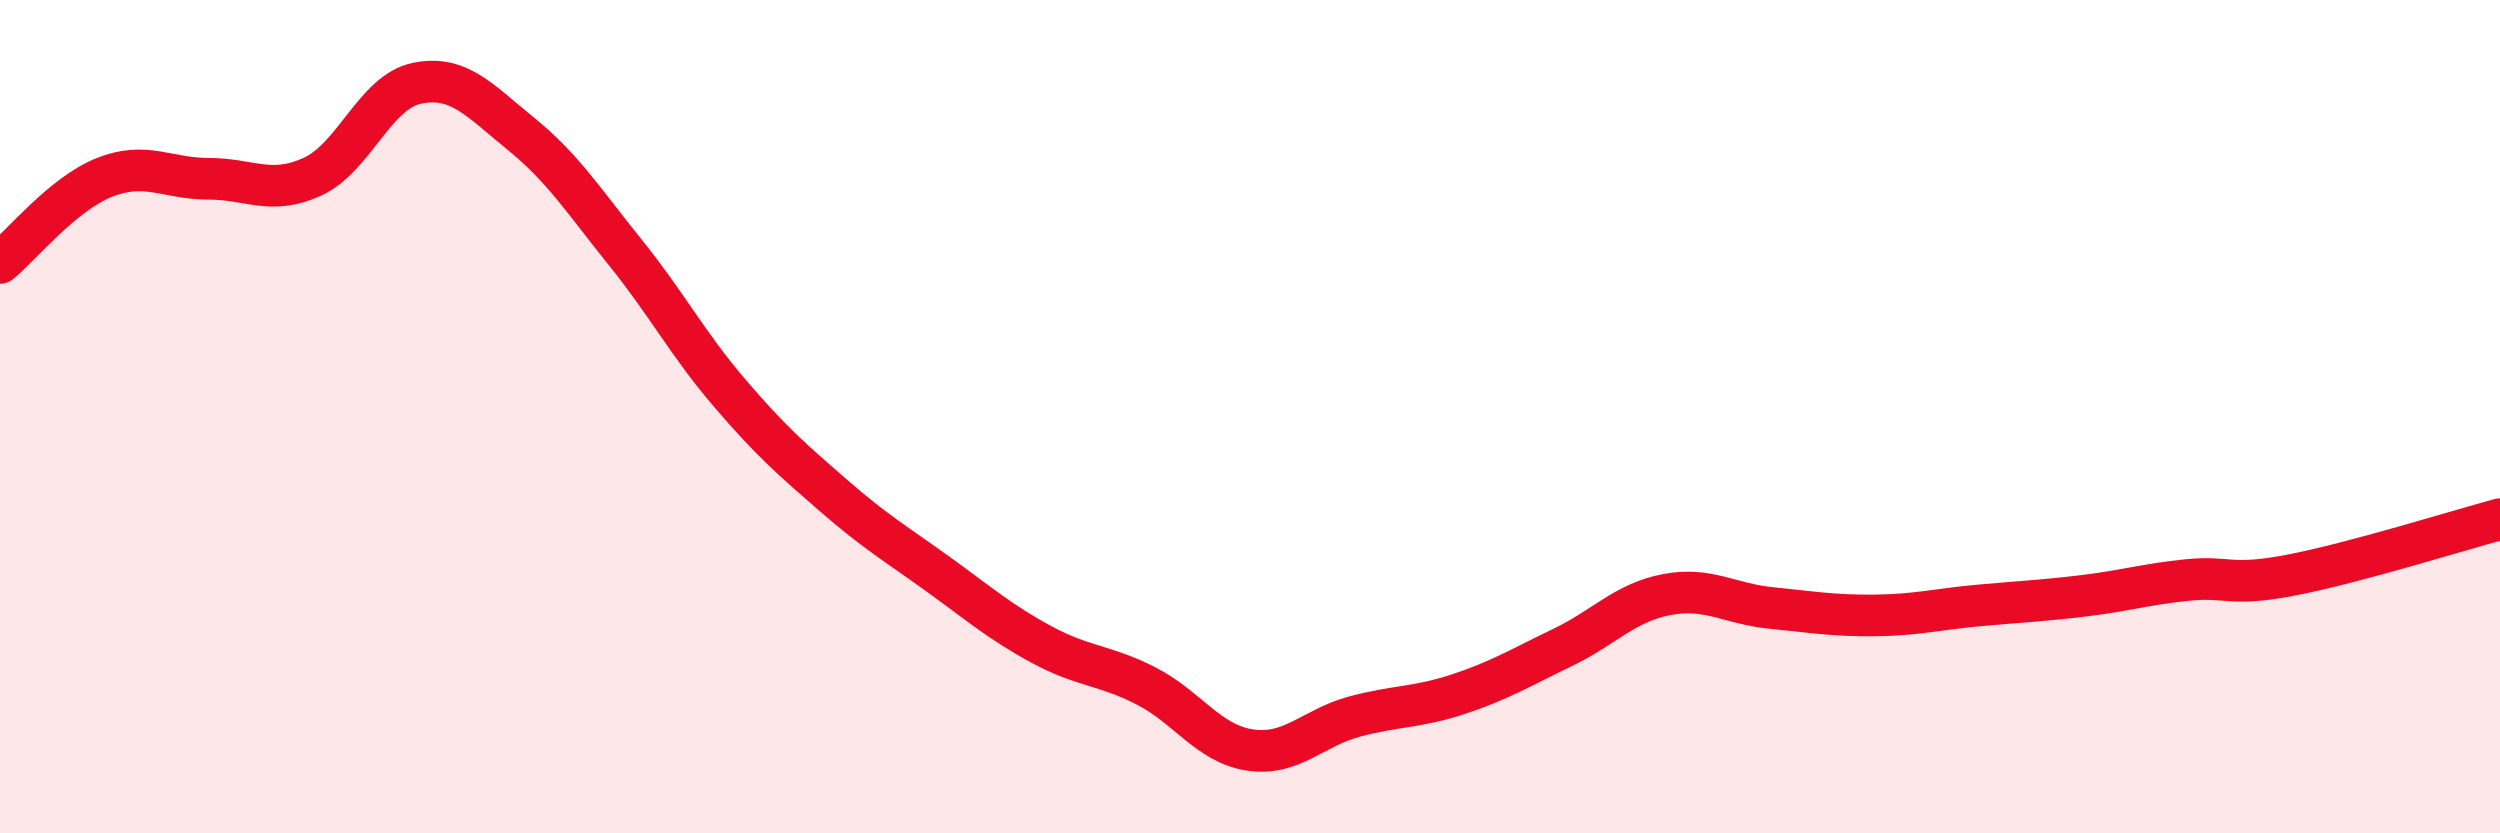
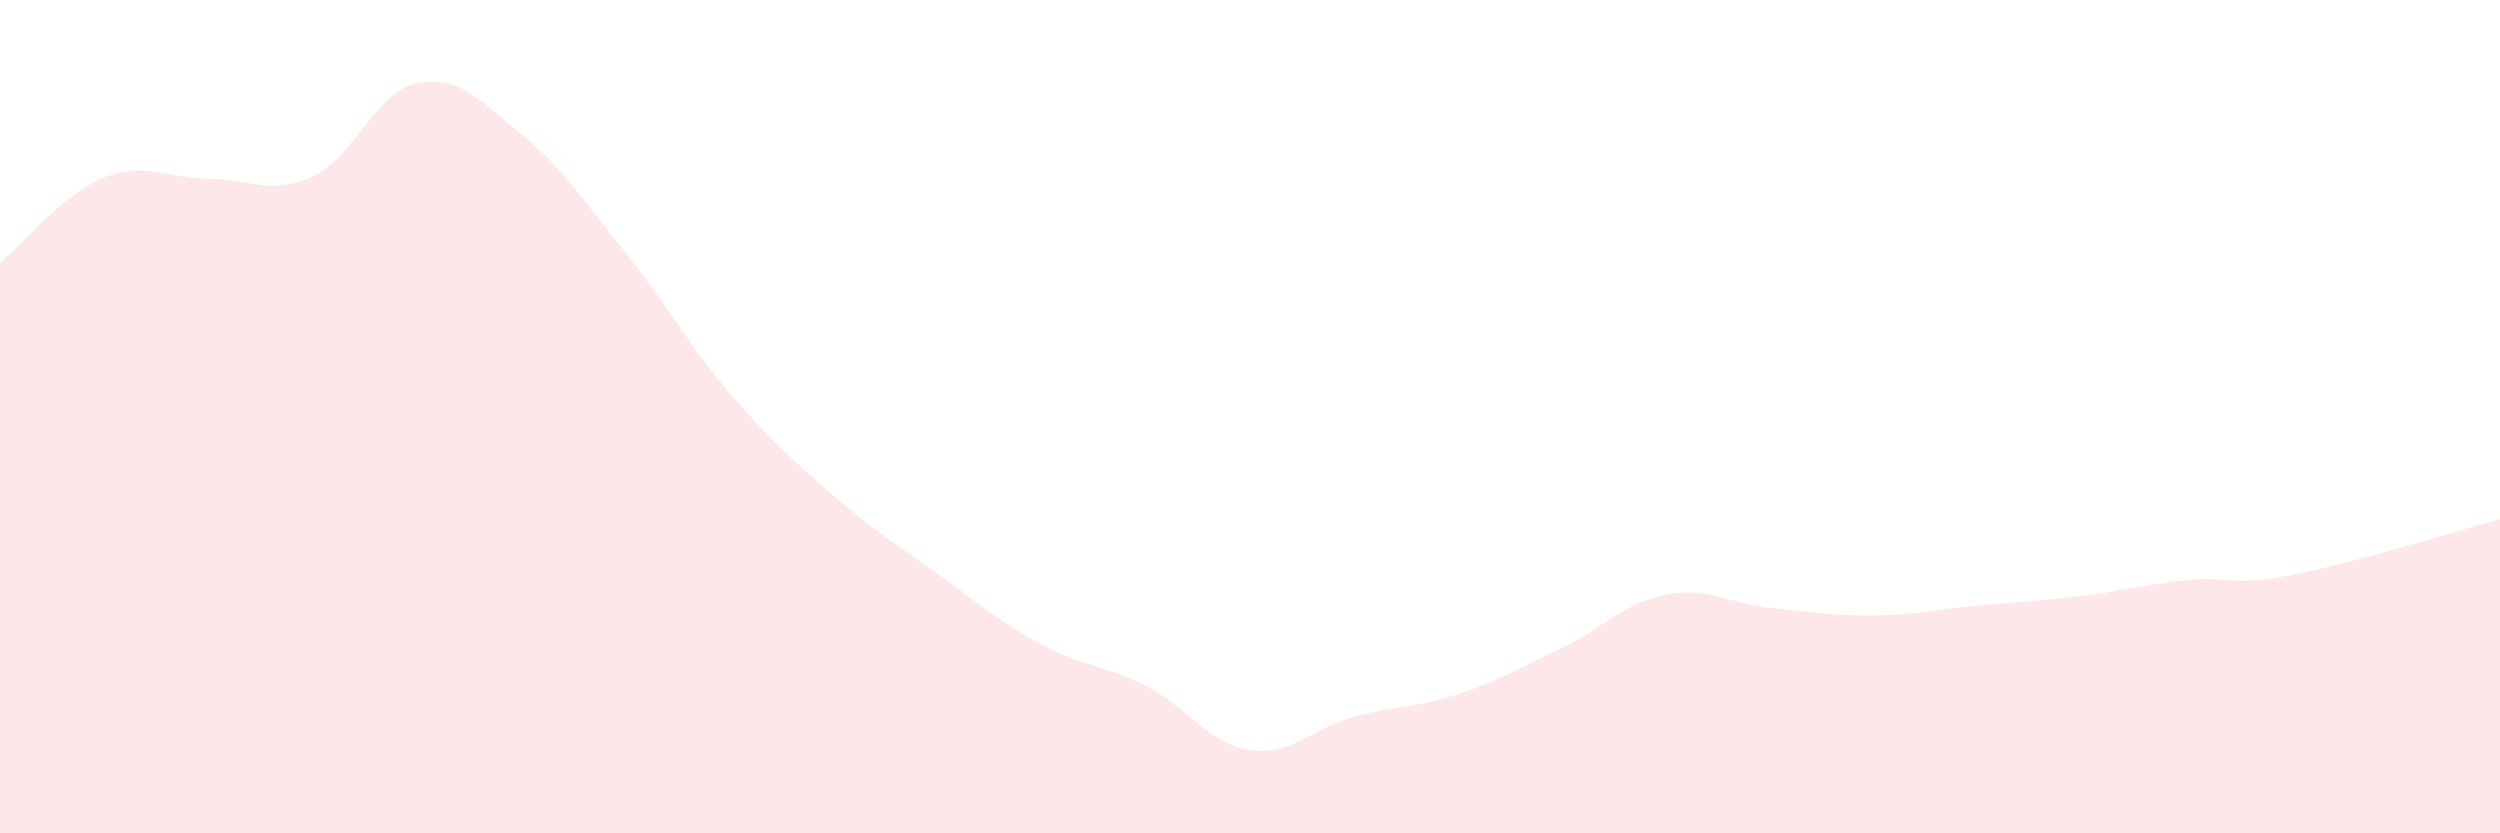
<svg xmlns="http://www.w3.org/2000/svg" width="60" height="20" viewBox="0 0 60 20">
  <path d="M 0,6.31 C 0.5,5.9 1.5,4.66 2.5,4.26 C 3.5,3.86 4,4.29 5,4.29 C 6,4.29 6.5,4.7 7.5,4.24 C 8.5,3.78 9,2.21 10,2 C 11,1.79 11.5,2.4 12.5,3.21 C 13.5,4.02 14,4.81 15,6.05 C 16,7.29 16.5,8.25 17.5,9.42 C 18.5,10.59 19,11.02 20,11.89 C 21,12.76 21.5,13.05 22.5,13.77 C 23.5,14.49 24,14.93 25,15.47 C 26,16.01 26.5,15.95 27.5,16.46 C 28.5,16.97 29,17.85 30,18 C 31,18.15 31.5,17.47 32.5,17.2 C 33.5,16.93 34,16.99 35,16.66 C 36,16.33 36.5,16.02 37.5,15.54 C 38.5,15.06 39,14.46 40,14.27 C 41,14.08 41.5,14.49 42.5,14.59 C 43.5,14.69 44,14.78 45,14.77 C 46,14.76 46.5,14.62 47.5,14.53 C 48.5,14.44 49,14.42 50,14.3 C 51,14.18 51.5,14.02 52.5,13.92 C 53.5,13.82 53.5,14.09 55,13.8 C 56.5,13.51 59,12.73 60,12.46L60 20L0 20Z" fill="#EB0A25" opacity="0.1" stroke-linecap="round" stroke-linejoin="round" />
-   <path d="M 0,6.31 C 0.5,5.9 1.5,4.66 2.5,4.26 C 3.5,3.86 4,4.29 5,4.29 C 6,4.29 6.5,4.7 7.5,4.24 C 8.5,3.78 9,2.21 10,2 C 11,1.79 11.5,2.4 12.5,3.21 C 13.5,4.02 14,4.81 15,6.05 C 16,7.29 16.5,8.25 17.5,9.42 C 18.5,10.59 19,11.02 20,11.89 C 21,12.76 21.5,13.05 22.5,13.77 C 23.5,14.49 24,14.93 25,15.47 C 26,16.01 26.5,15.95 27.5,16.46 C 28.5,16.97 29,17.85 30,18 C 31,18.15 31.5,17.47 32.5,17.2 C 33.5,16.93 34,16.99 35,16.66 C 36,16.33 36.5,16.02 37.5,15.54 C 38.5,15.06 39,14.46 40,14.27 C 41,14.08 41.5,14.49 42.5,14.59 C 43.5,14.69 44,14.78 45,14.77 C 46,14.76 46.5,14.62 47.5,14.53 C 48.5,14.44 49,14.42 50,14.3 C 51,14.18 51.5,14.02 52.5,13.92 C 53.5,13.82 53.5,14.09 55,13.8 C 56.5,13.51 59,12.73 60,12.46" stroke="#EB0A25" stroke-width="1" fill="none" stroke-linecap="round" stroke-linejoin="round" />
</svg>